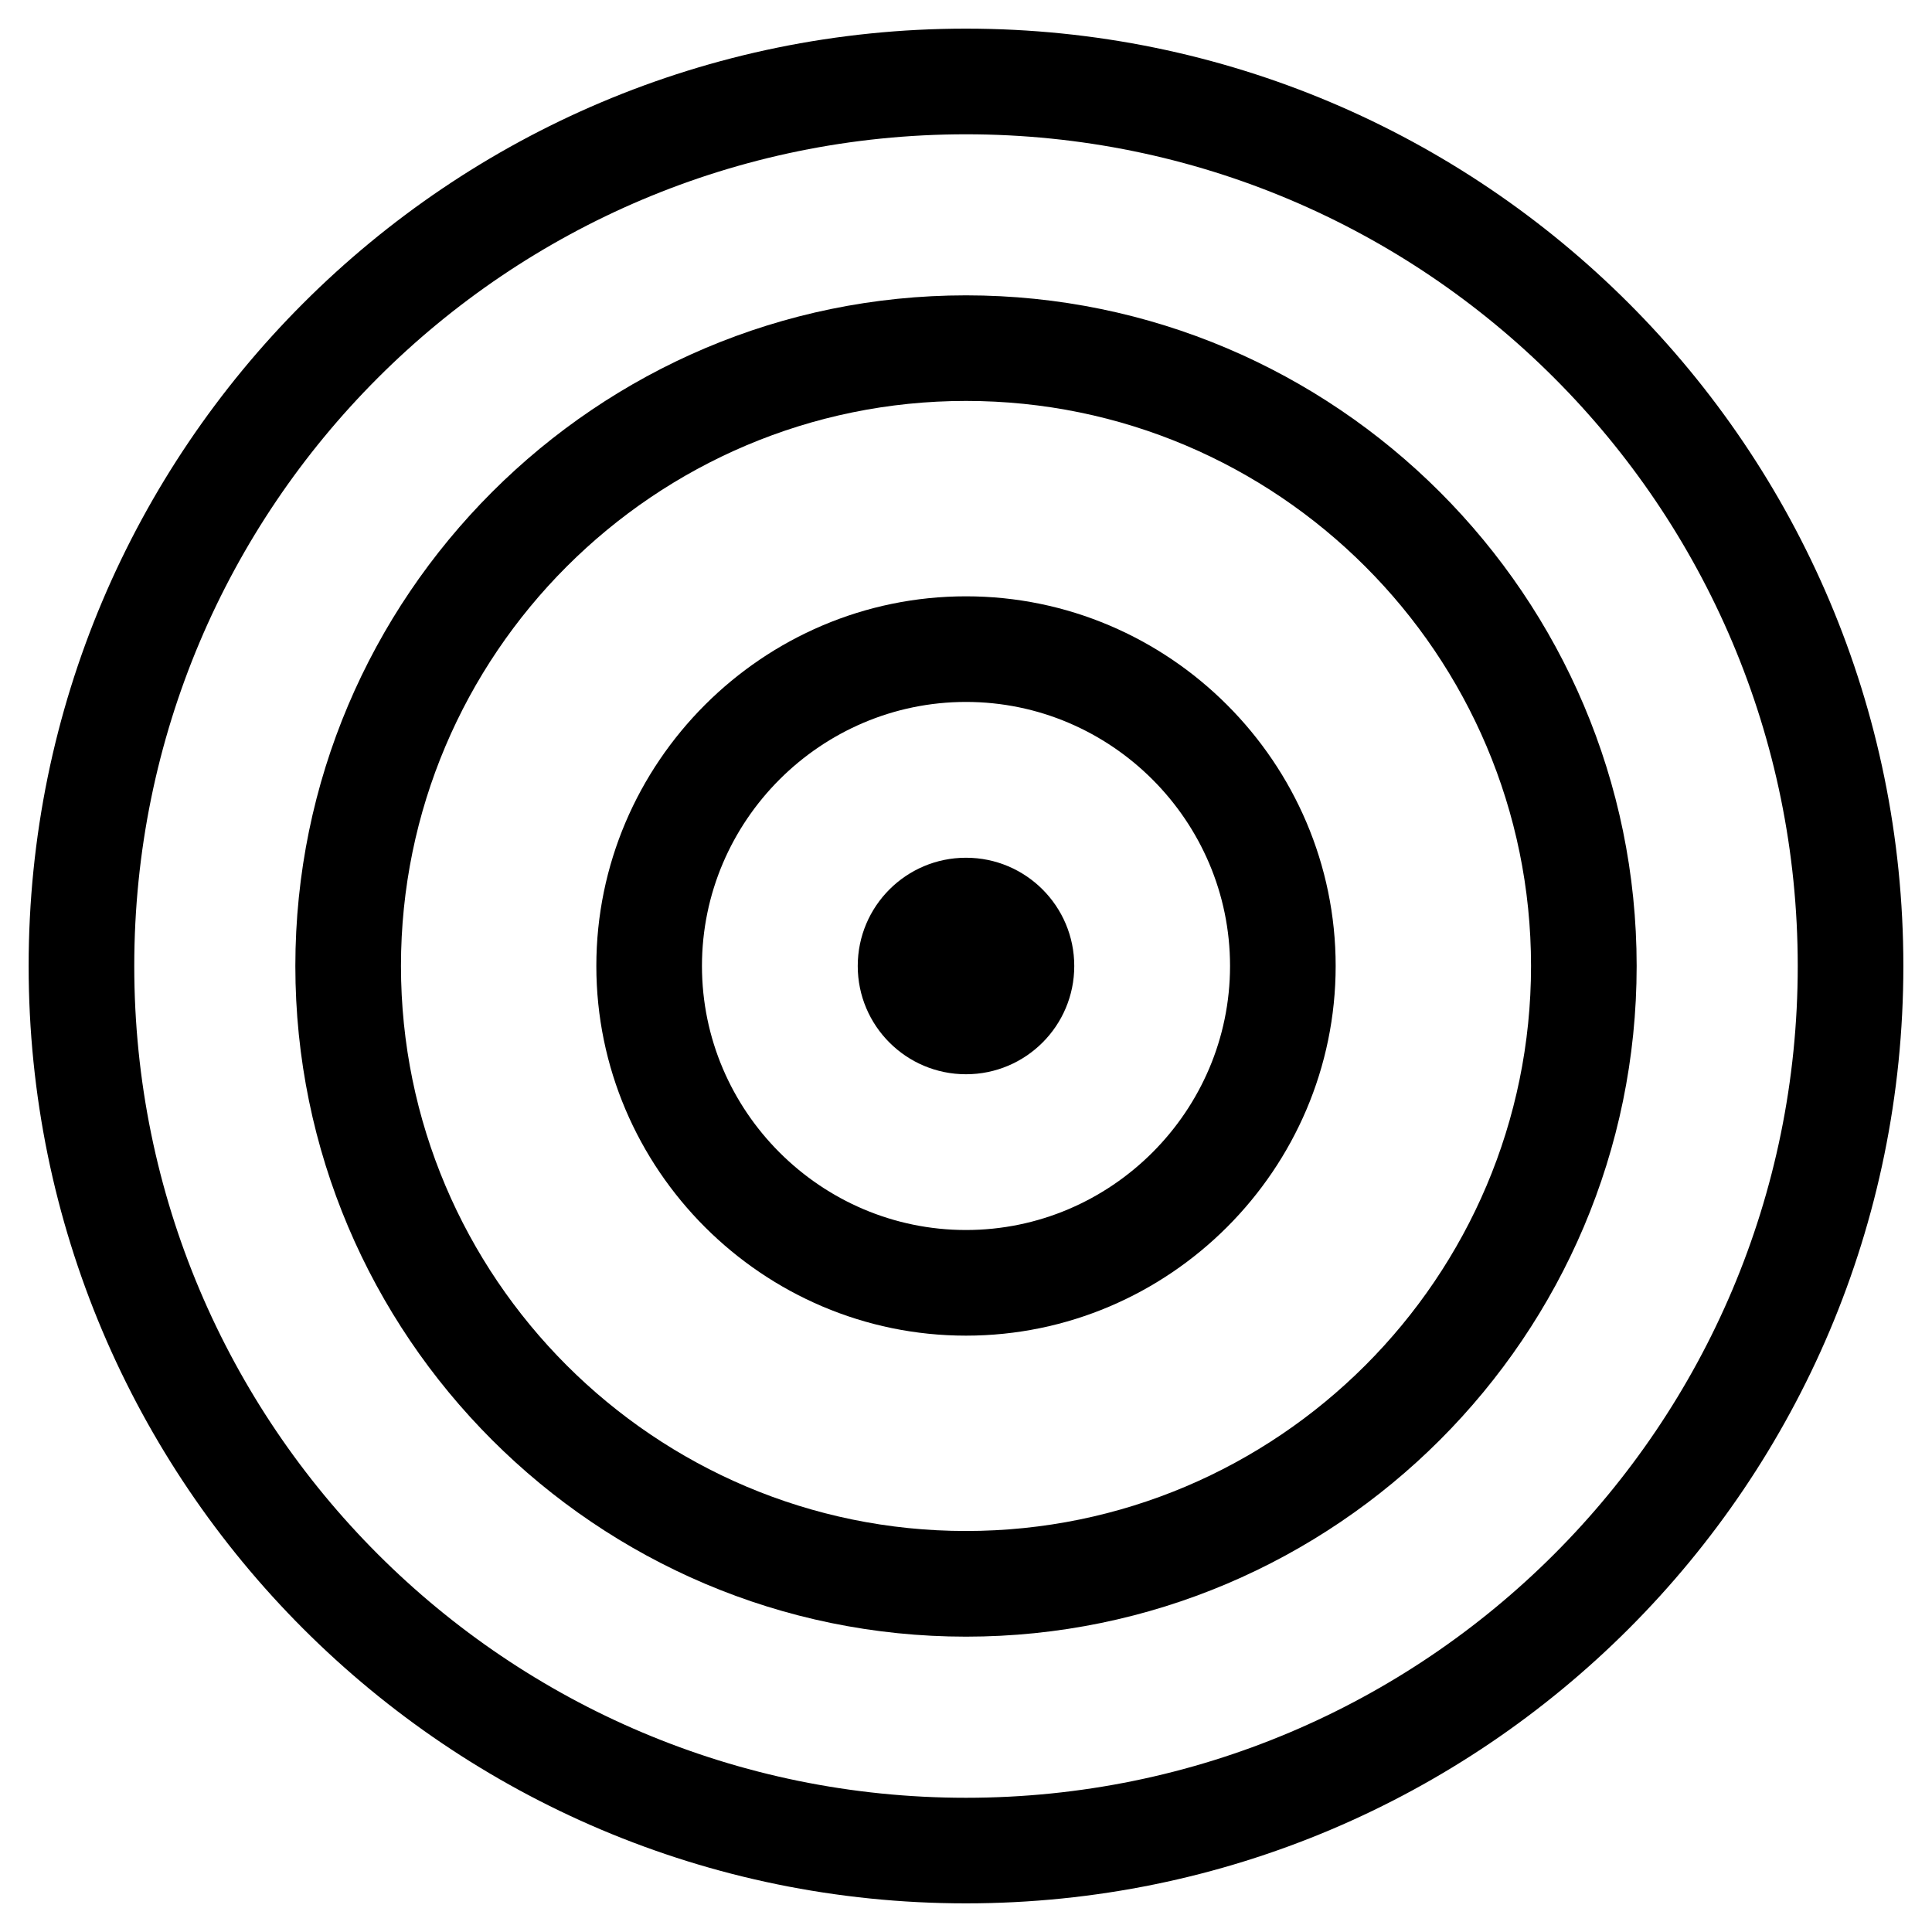
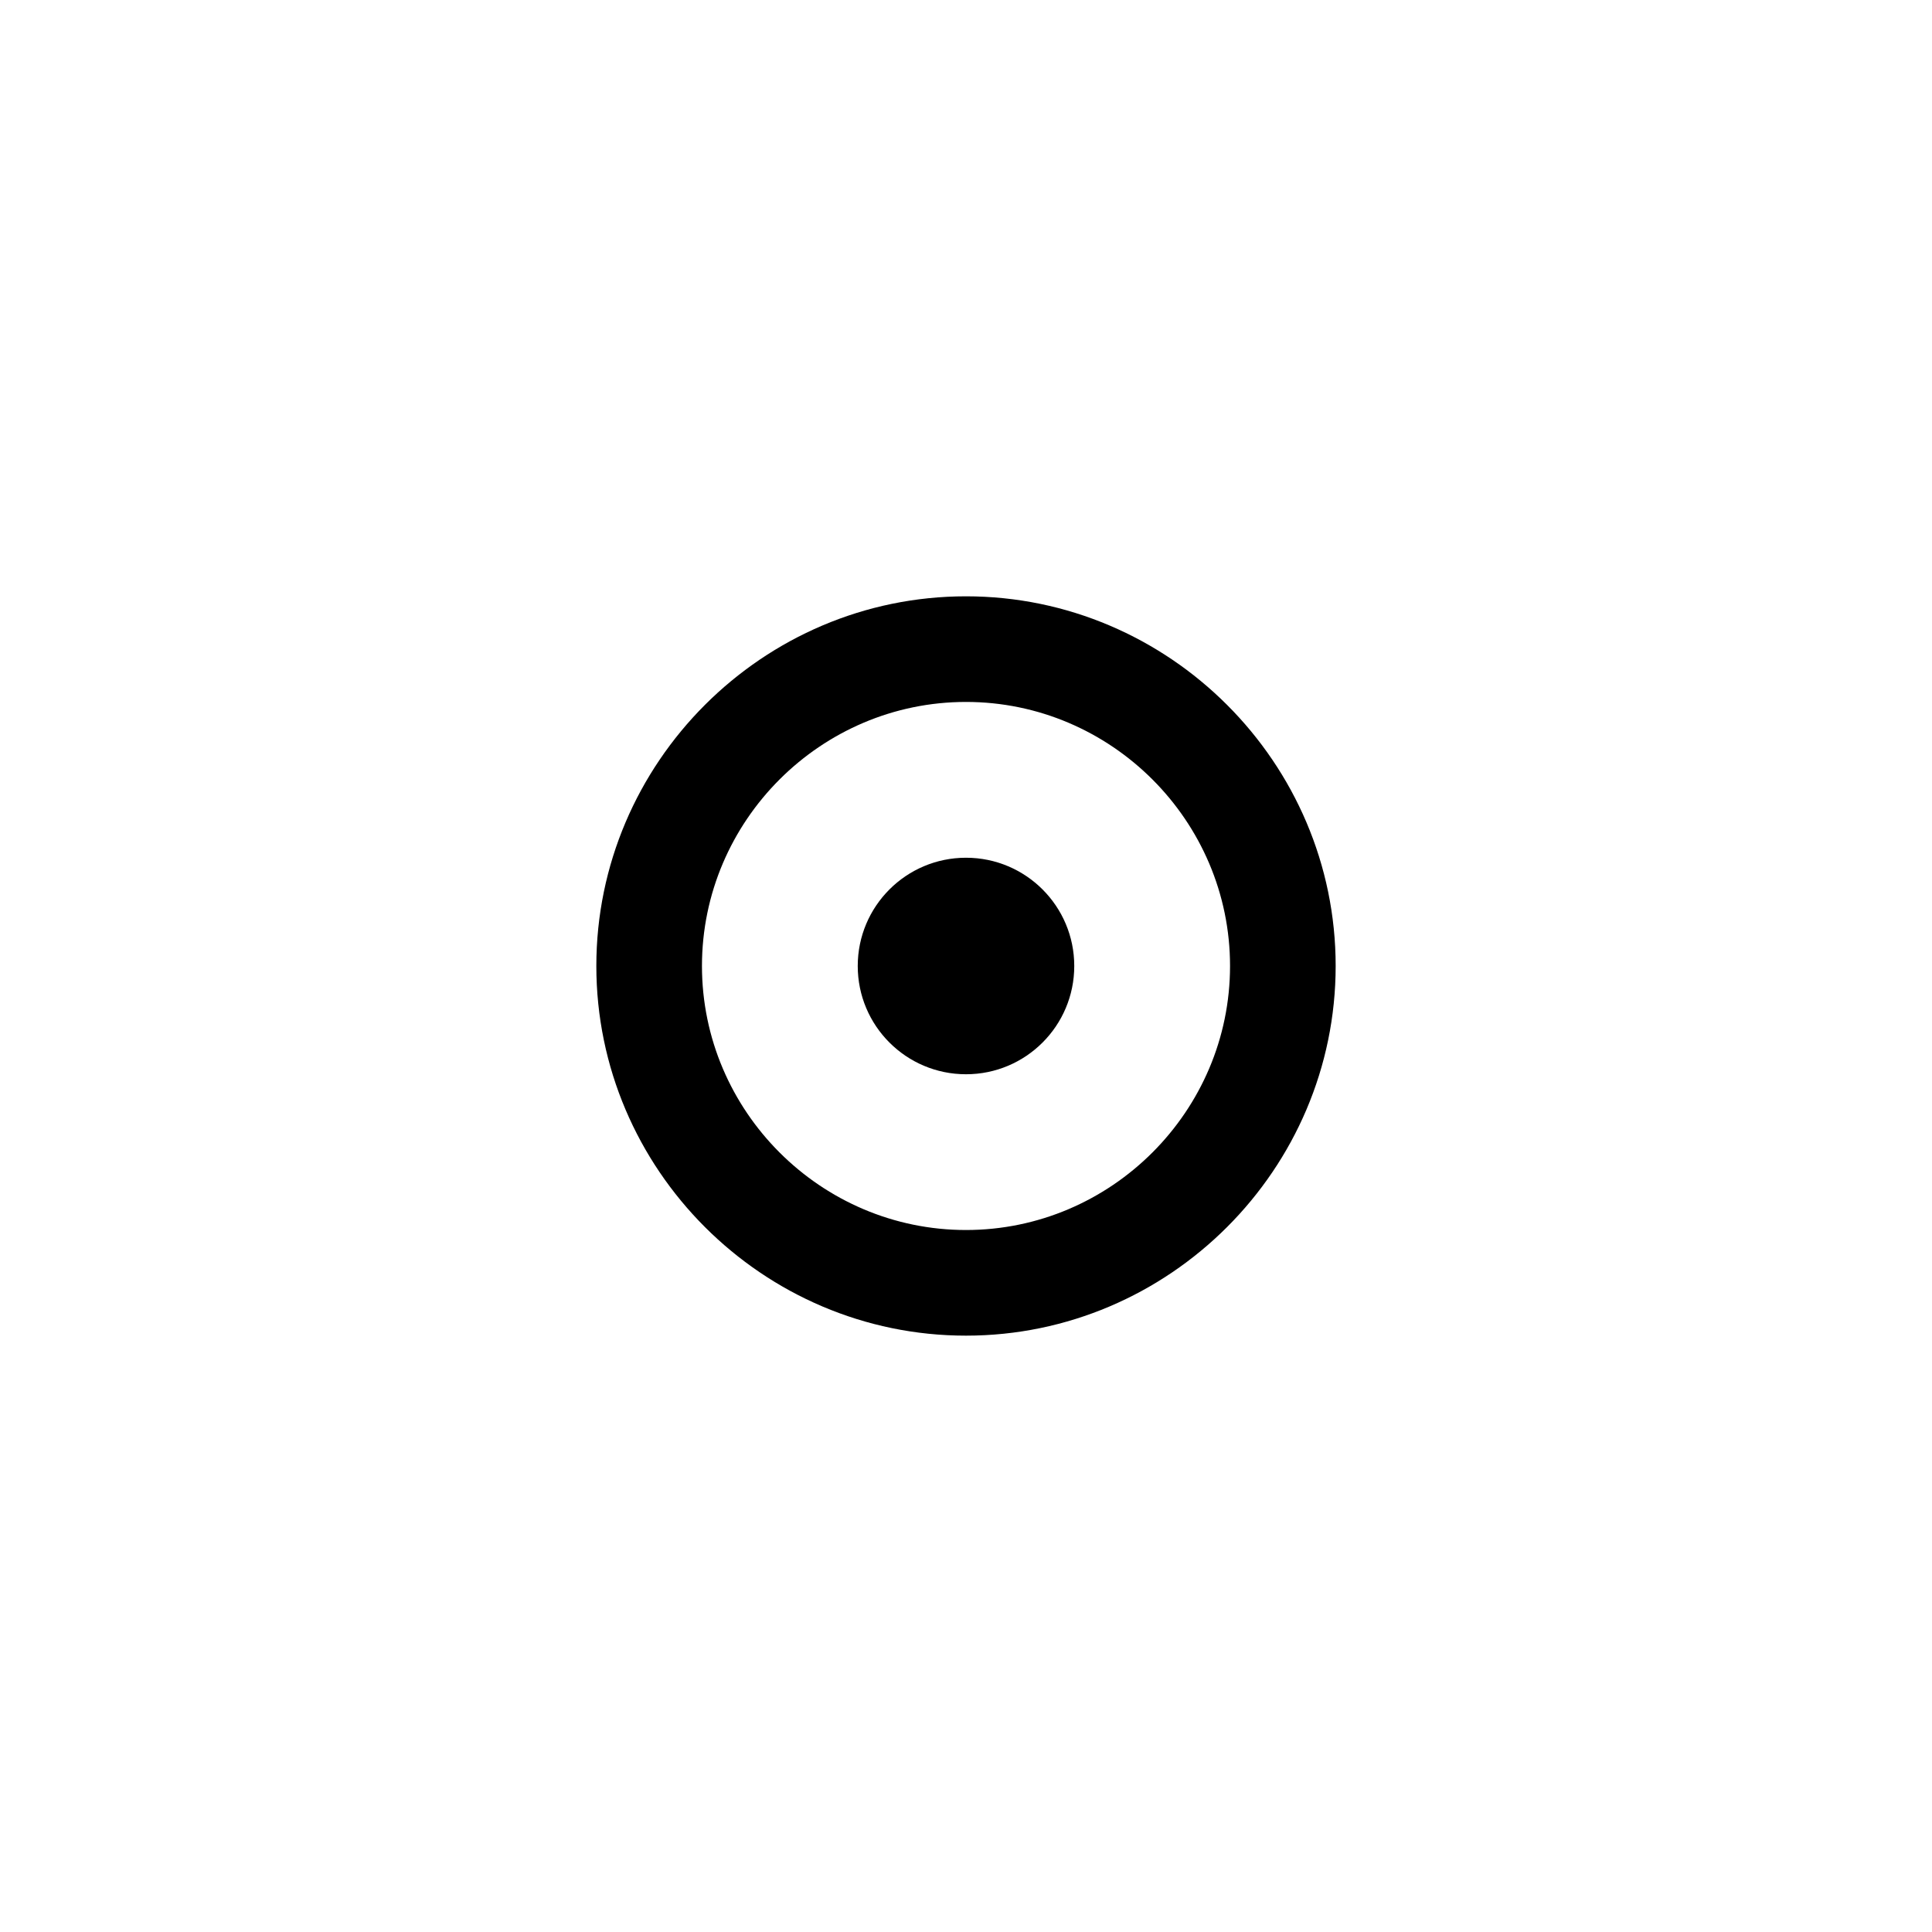
<svg xmlns="http://www.w3.org/2000/svg" fill="#000000" width="800px" height="800px" version="1.1" viewBox="144 144 512 512">
  <g>
-     <path d="m400 648.41c-137.15 0-248.41-111.26-248.41-248.41s111.26-248.41 248.41-248.41 248.41 111.26 248.41 248.41-111.26 248.41-248.41 248.41zm0-468.82c-121.75 0-220.42 98.664-220.42 220.42s98.664 220.42 220.42 220.42 220.42-98.664 220.42-220.42c-0.004-121.75-98.664-220.42-220.42-220.42z" />
-     <path d="m400 577.73c-97.965 0-177.73-79.77-177.73-177.73 0-97.965 79.77-177.73 177.73-177.73 97.961 0 177.73 79.77 177.73 177.73 0 97.961-79.77 177.73-177.73 177.73zm0-327.48c-82.57 0-149.74 67.176-149.74 149.74 0 82.57 67.176 149.74 149.74 149.74 82.57 0 149.74-67.176 149.74-149.74s-67.176-149.74-149.74-149.74z" />
    <path d="m400 497.96c-53.879 0-97.965-44.082-97.965-97.965 0-53.879 44.082-97.965 97.965-97.965 53.879 0 97.965 44.082 97.965 97.965-0.004 53.883-44.086 97.965-97.965 97.965zm0-167.94c-38.484 0-69.973 31.488-69.973 69.973s31.488 69.973 69.973 69.973 69.973-31.488 69.973-69.973-31.488-69.973-69.973-69.973z" />
    <path d="m428.69 400c0 15.844-12.844 28.688-28.688 28.688-15.848 0-28.691-12.844-28.691-28.688 0-15.848 12.844-28.691 28.691-28.691 15.844 0 28.688 12.844 28.688 28.691" />
  </g>
</svg>